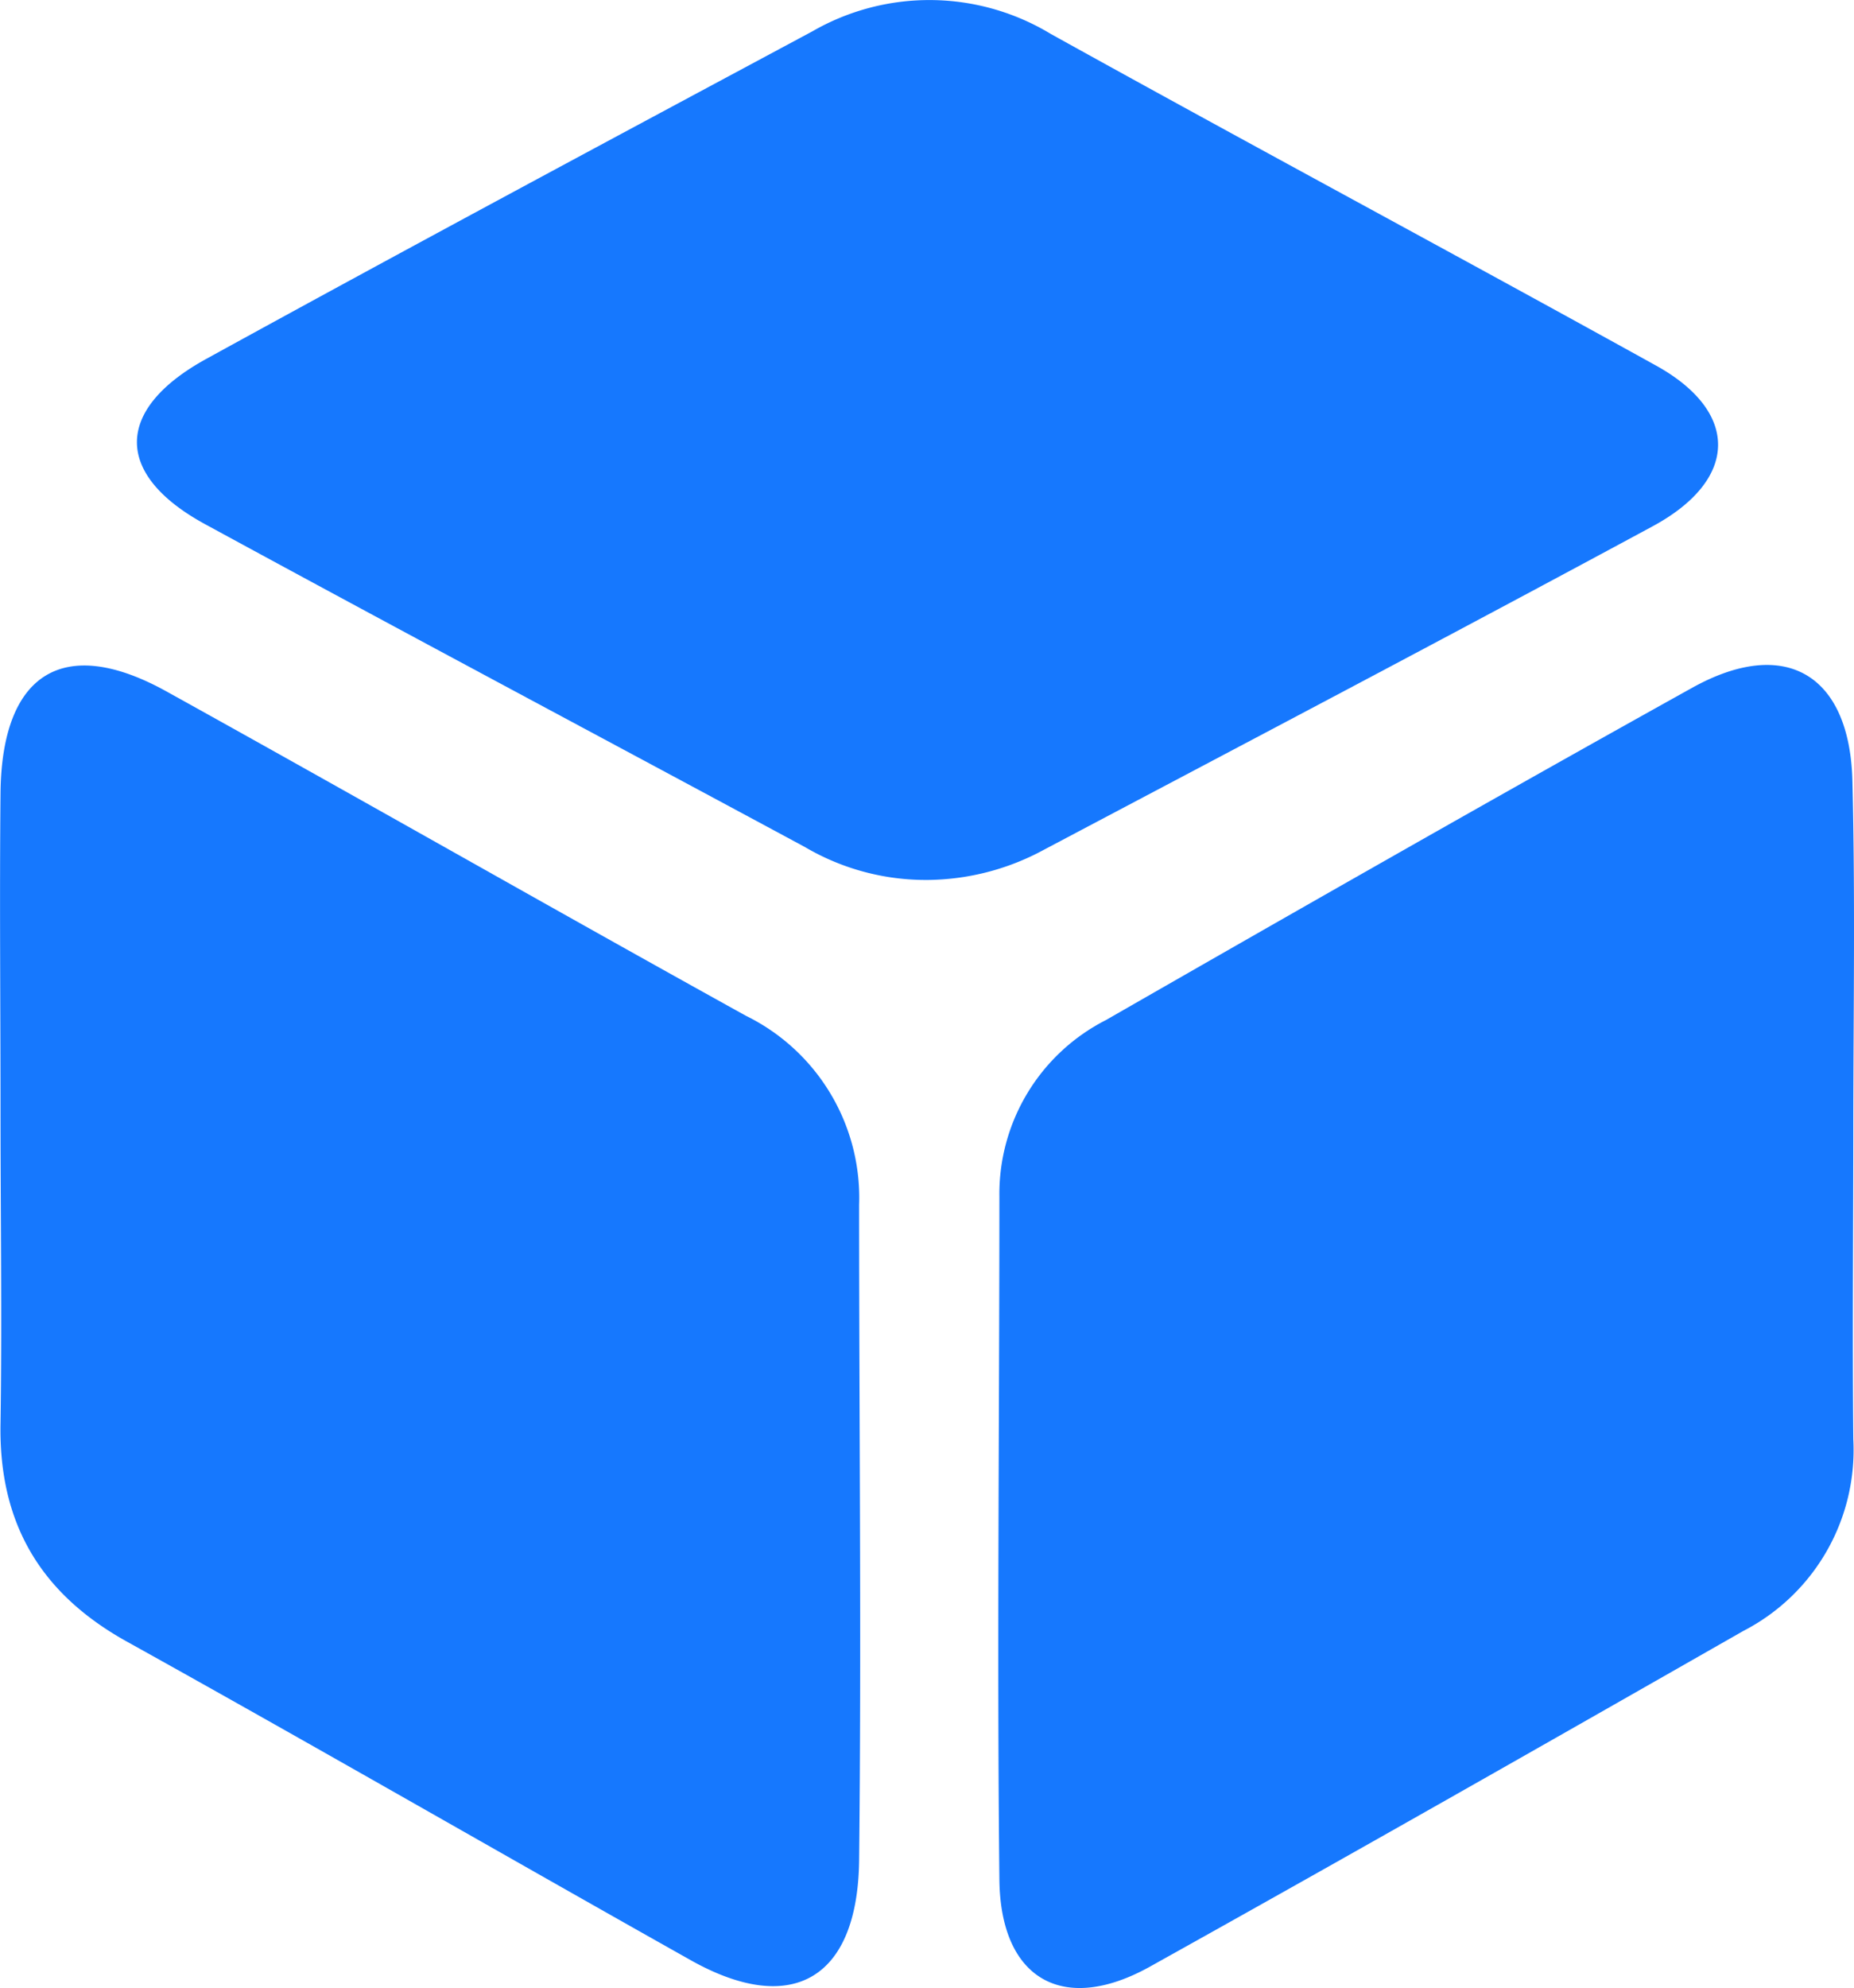
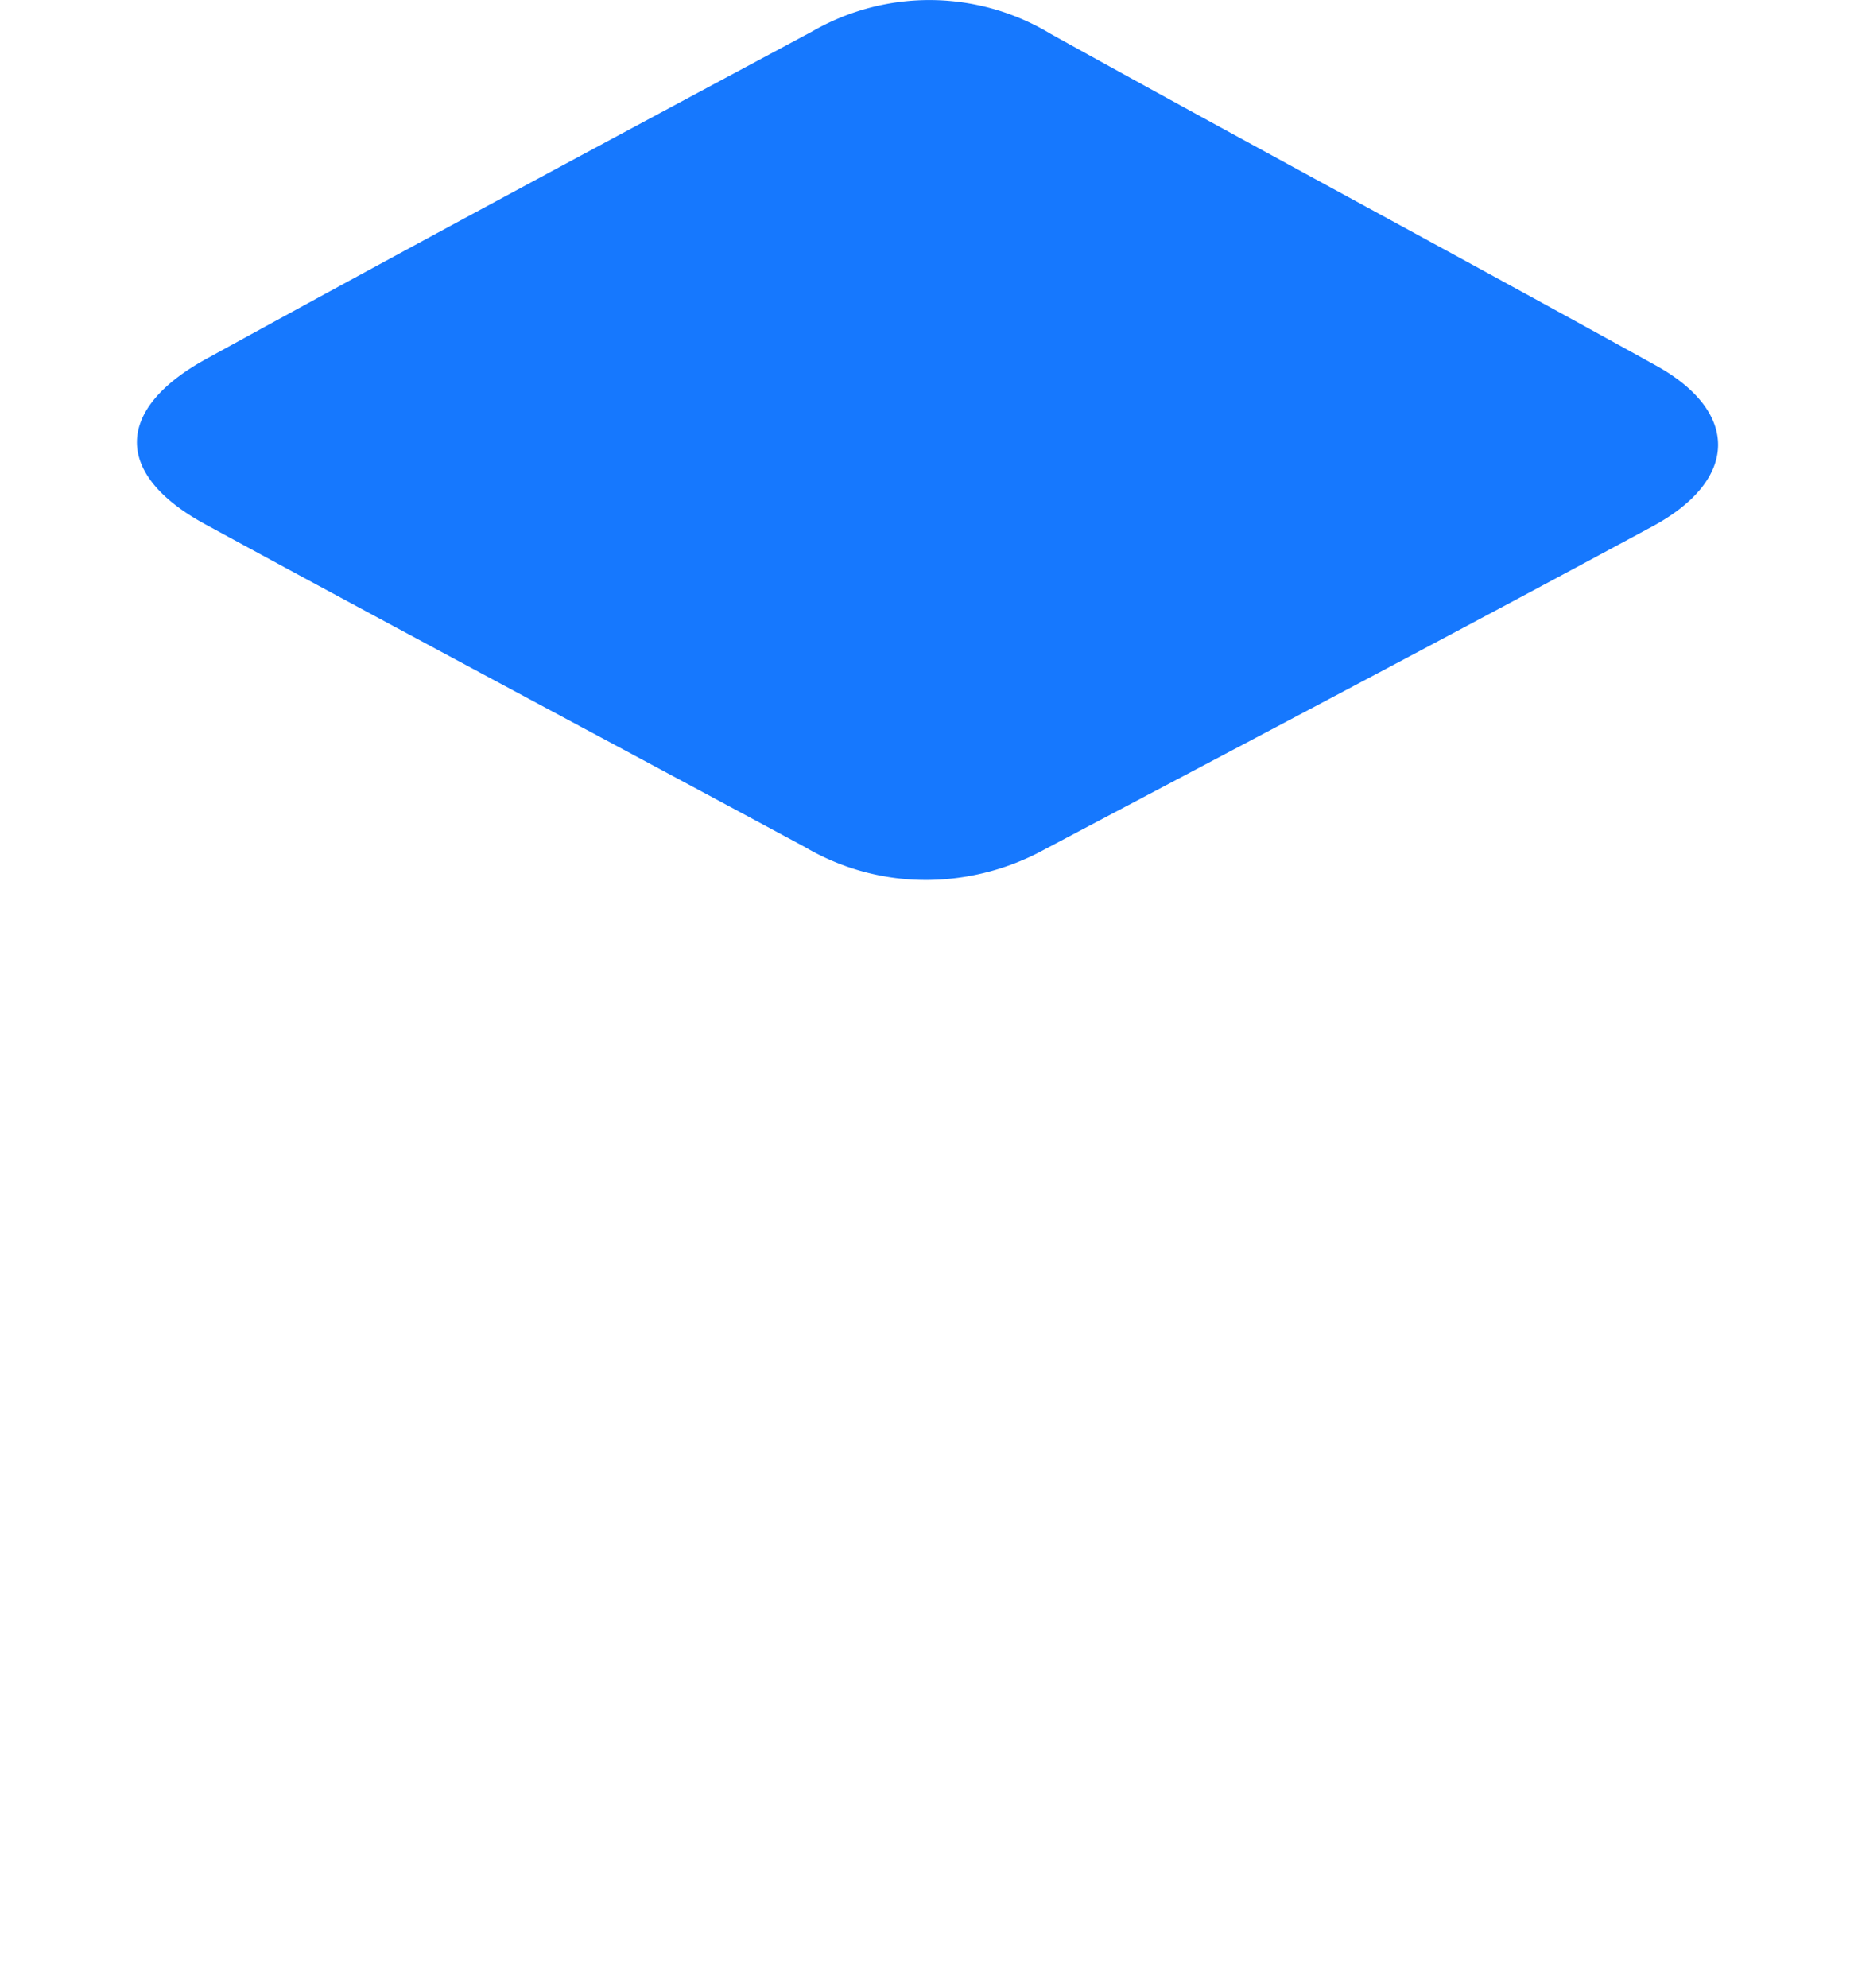
<svg xmlns="http://www.w3.org/2000/svg" id="图层_1" data-name="图层 1" viewBox="0 0 107.06 114.77">
  <defs>
    <style>.cls-1{fill:#1678fe;}</style>
  </defs>
-   <path class="cls-1" d="M803.06,468.51c0-6.15-.06-12.3,0-18.45.08-6.93,3.66-9.13,9.59-5.84,11.17,6.19,22.27,12.53,33.45,18.72a11.7,11.7,0,0,1,6.54,10.92c0,12.63.14,25.26,0,37.89-.1,6.86-3.94,9-9.8,5.67-10.85-6.1-21.63-12.32-32.52-18.37-5-2.79-7.37-6.87-7.26-12.59C803.15,480.48,803.06,474.49,803.06,468.51Z" transform="translate(-803.03 -404.3)" />
  <path class="cls-1" d="M856.63,455.1a13.77,13.77,0,0,1-7.12-1.9C838,447,826.39,440.83,814.87,434.56c-5.25-2.86-5.26-6.61.07-9.54,11.63-6.39,23.34-12.66,35-18.91a13.54,13.54,0,0,1,13.77.15c11.61,6.44,23.32,12.71,34.94,19.14,4.85,2.68,4.79,6.6-.2,9.29-11.69,6.31-23.44,12.48-35.18,18.69A14.31,14.31,0,0,1,856.63,455.1Z" transform="translate(-803.03 -404.3)" />
-   <path class="cls-1" d="M910.05,468.92c0,6.16-.06,12.32,0,18.48a11.75,11.75,0,0,1-6.36,11.06c-11.41,6.51-22.81,13-34.3,19.4-5,2.76-8.59.68-8.65-5.05-.14-13.15,0-26.3,0-39.45a11.26,11.26,0,0,1,6.15-10.17c11.25-6.45,22.52-12.88,33.85-19.18,5.39-3,9.13-.77,9.26,5.44C910.16,455.94,910.06,462.43,910.05,468.92Z" transform="translate(-803.03 -404.3)" />
</svg>